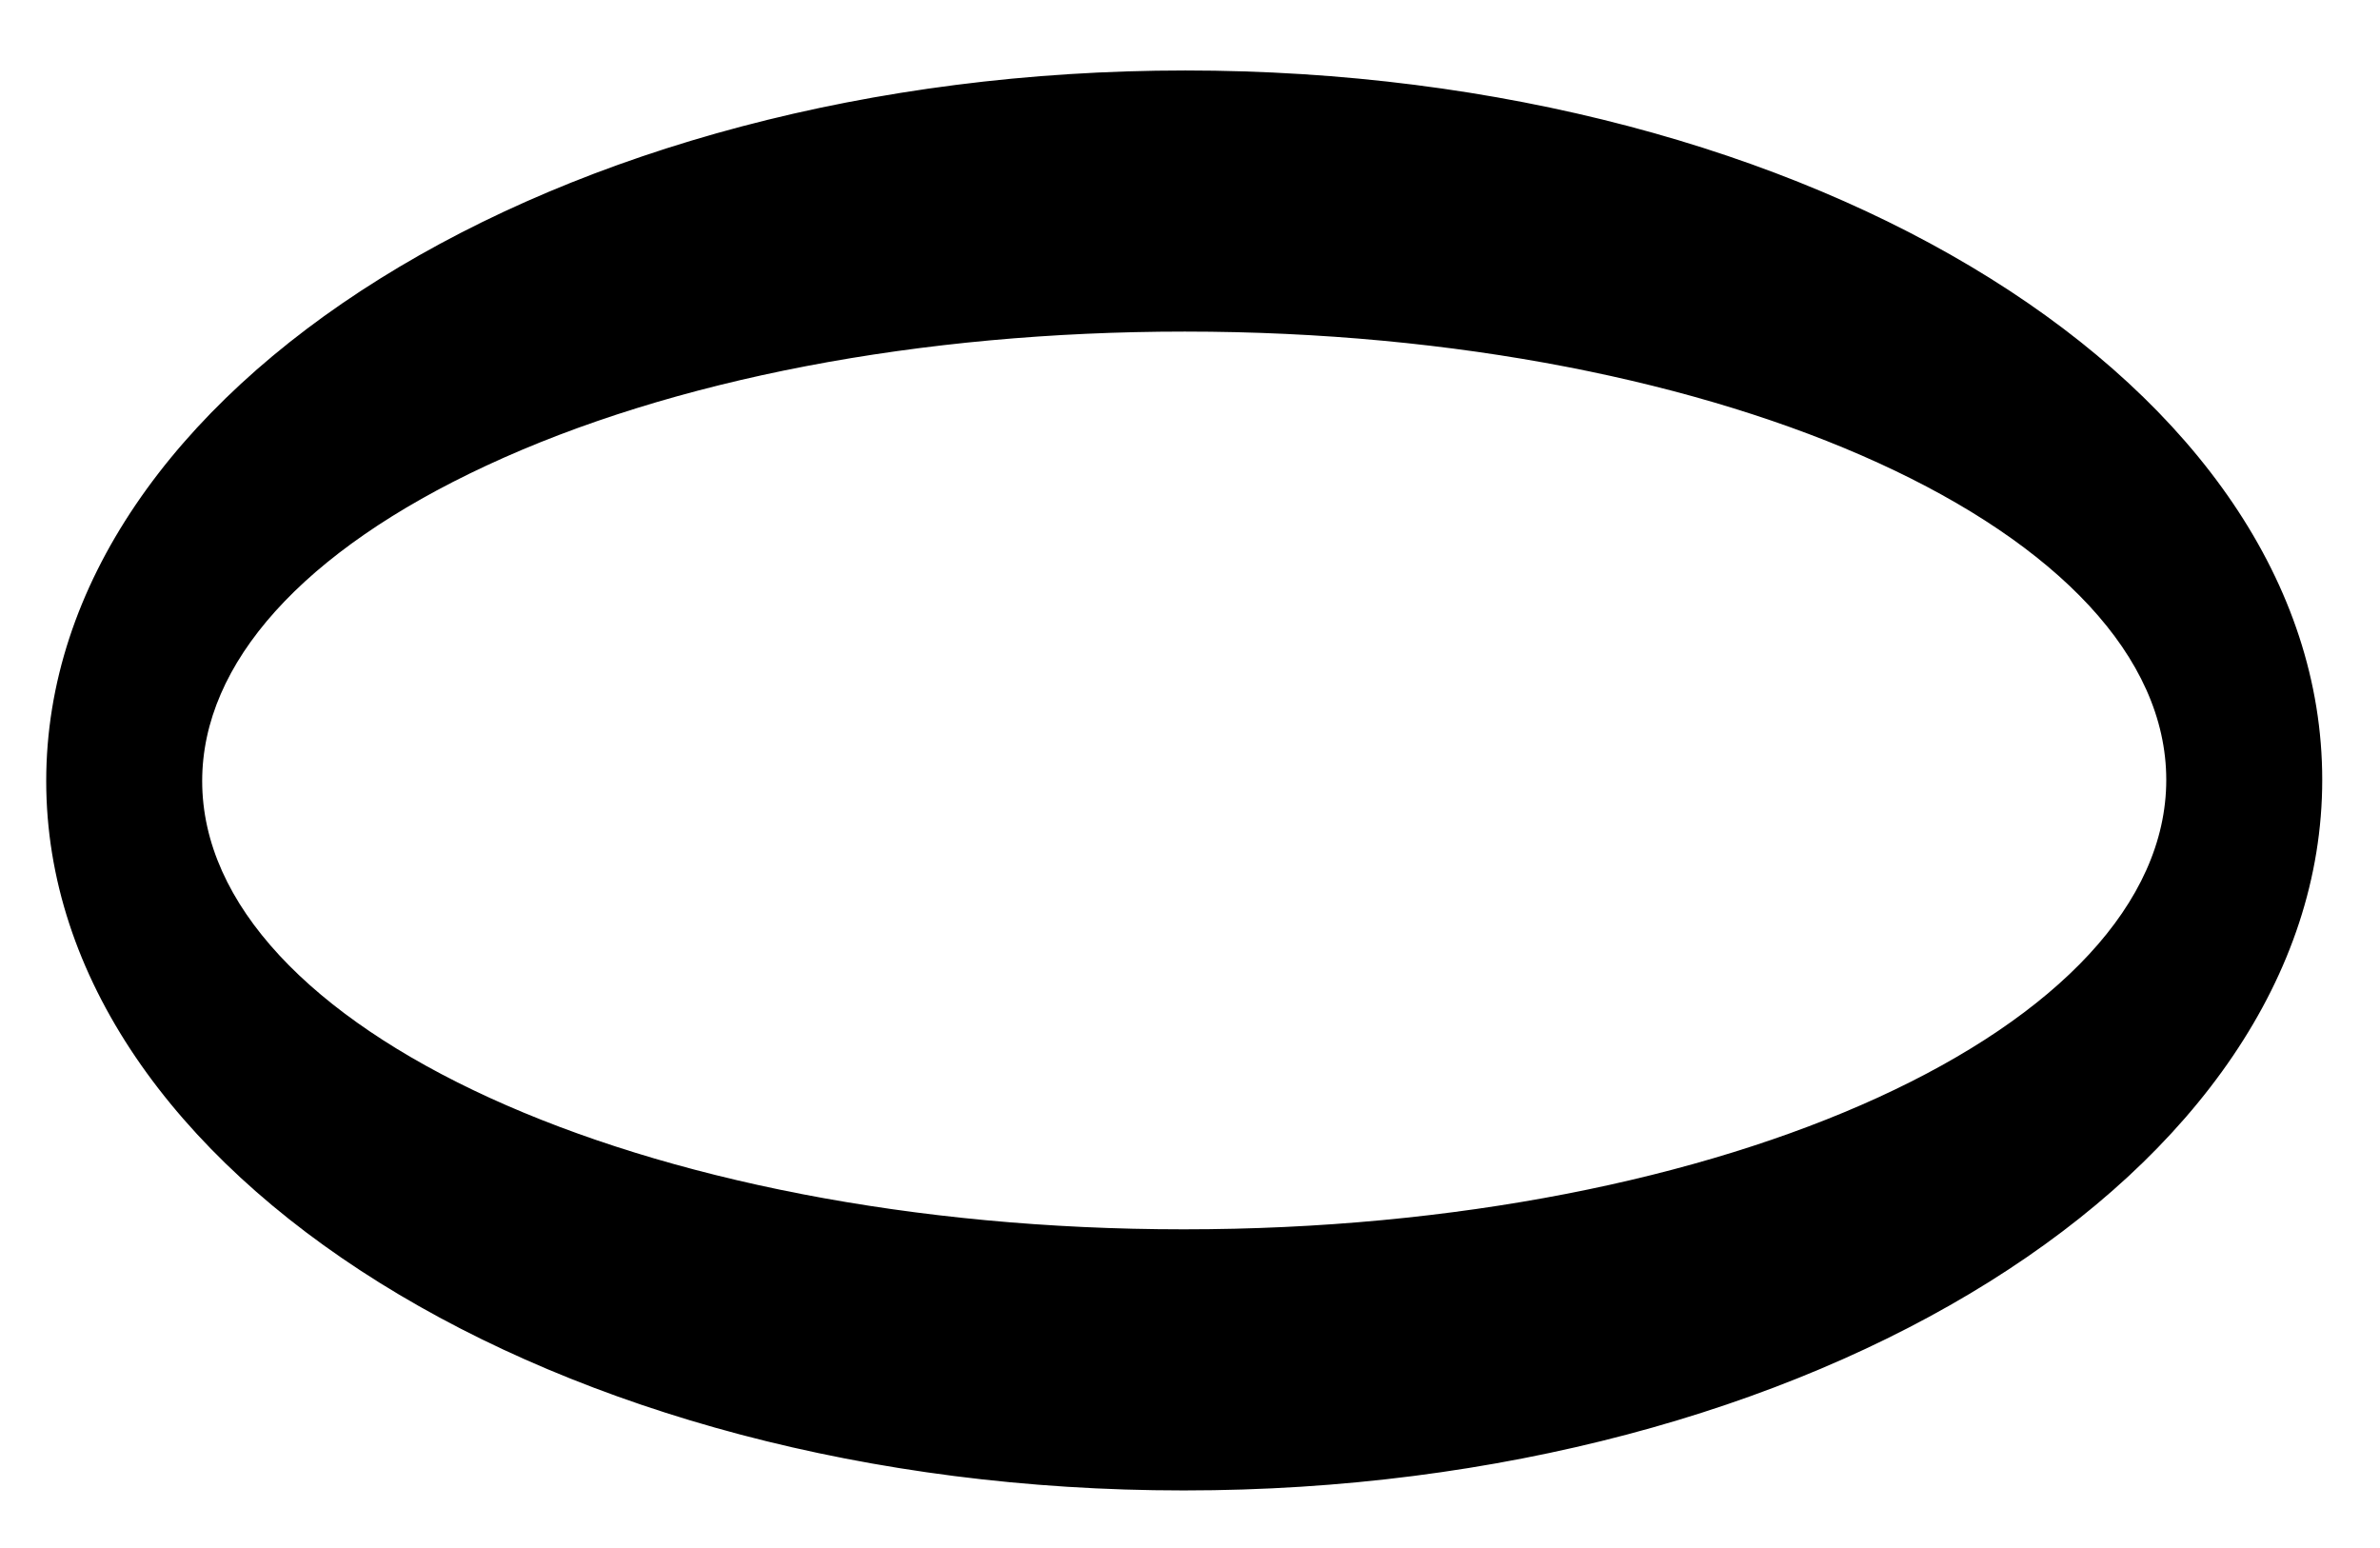
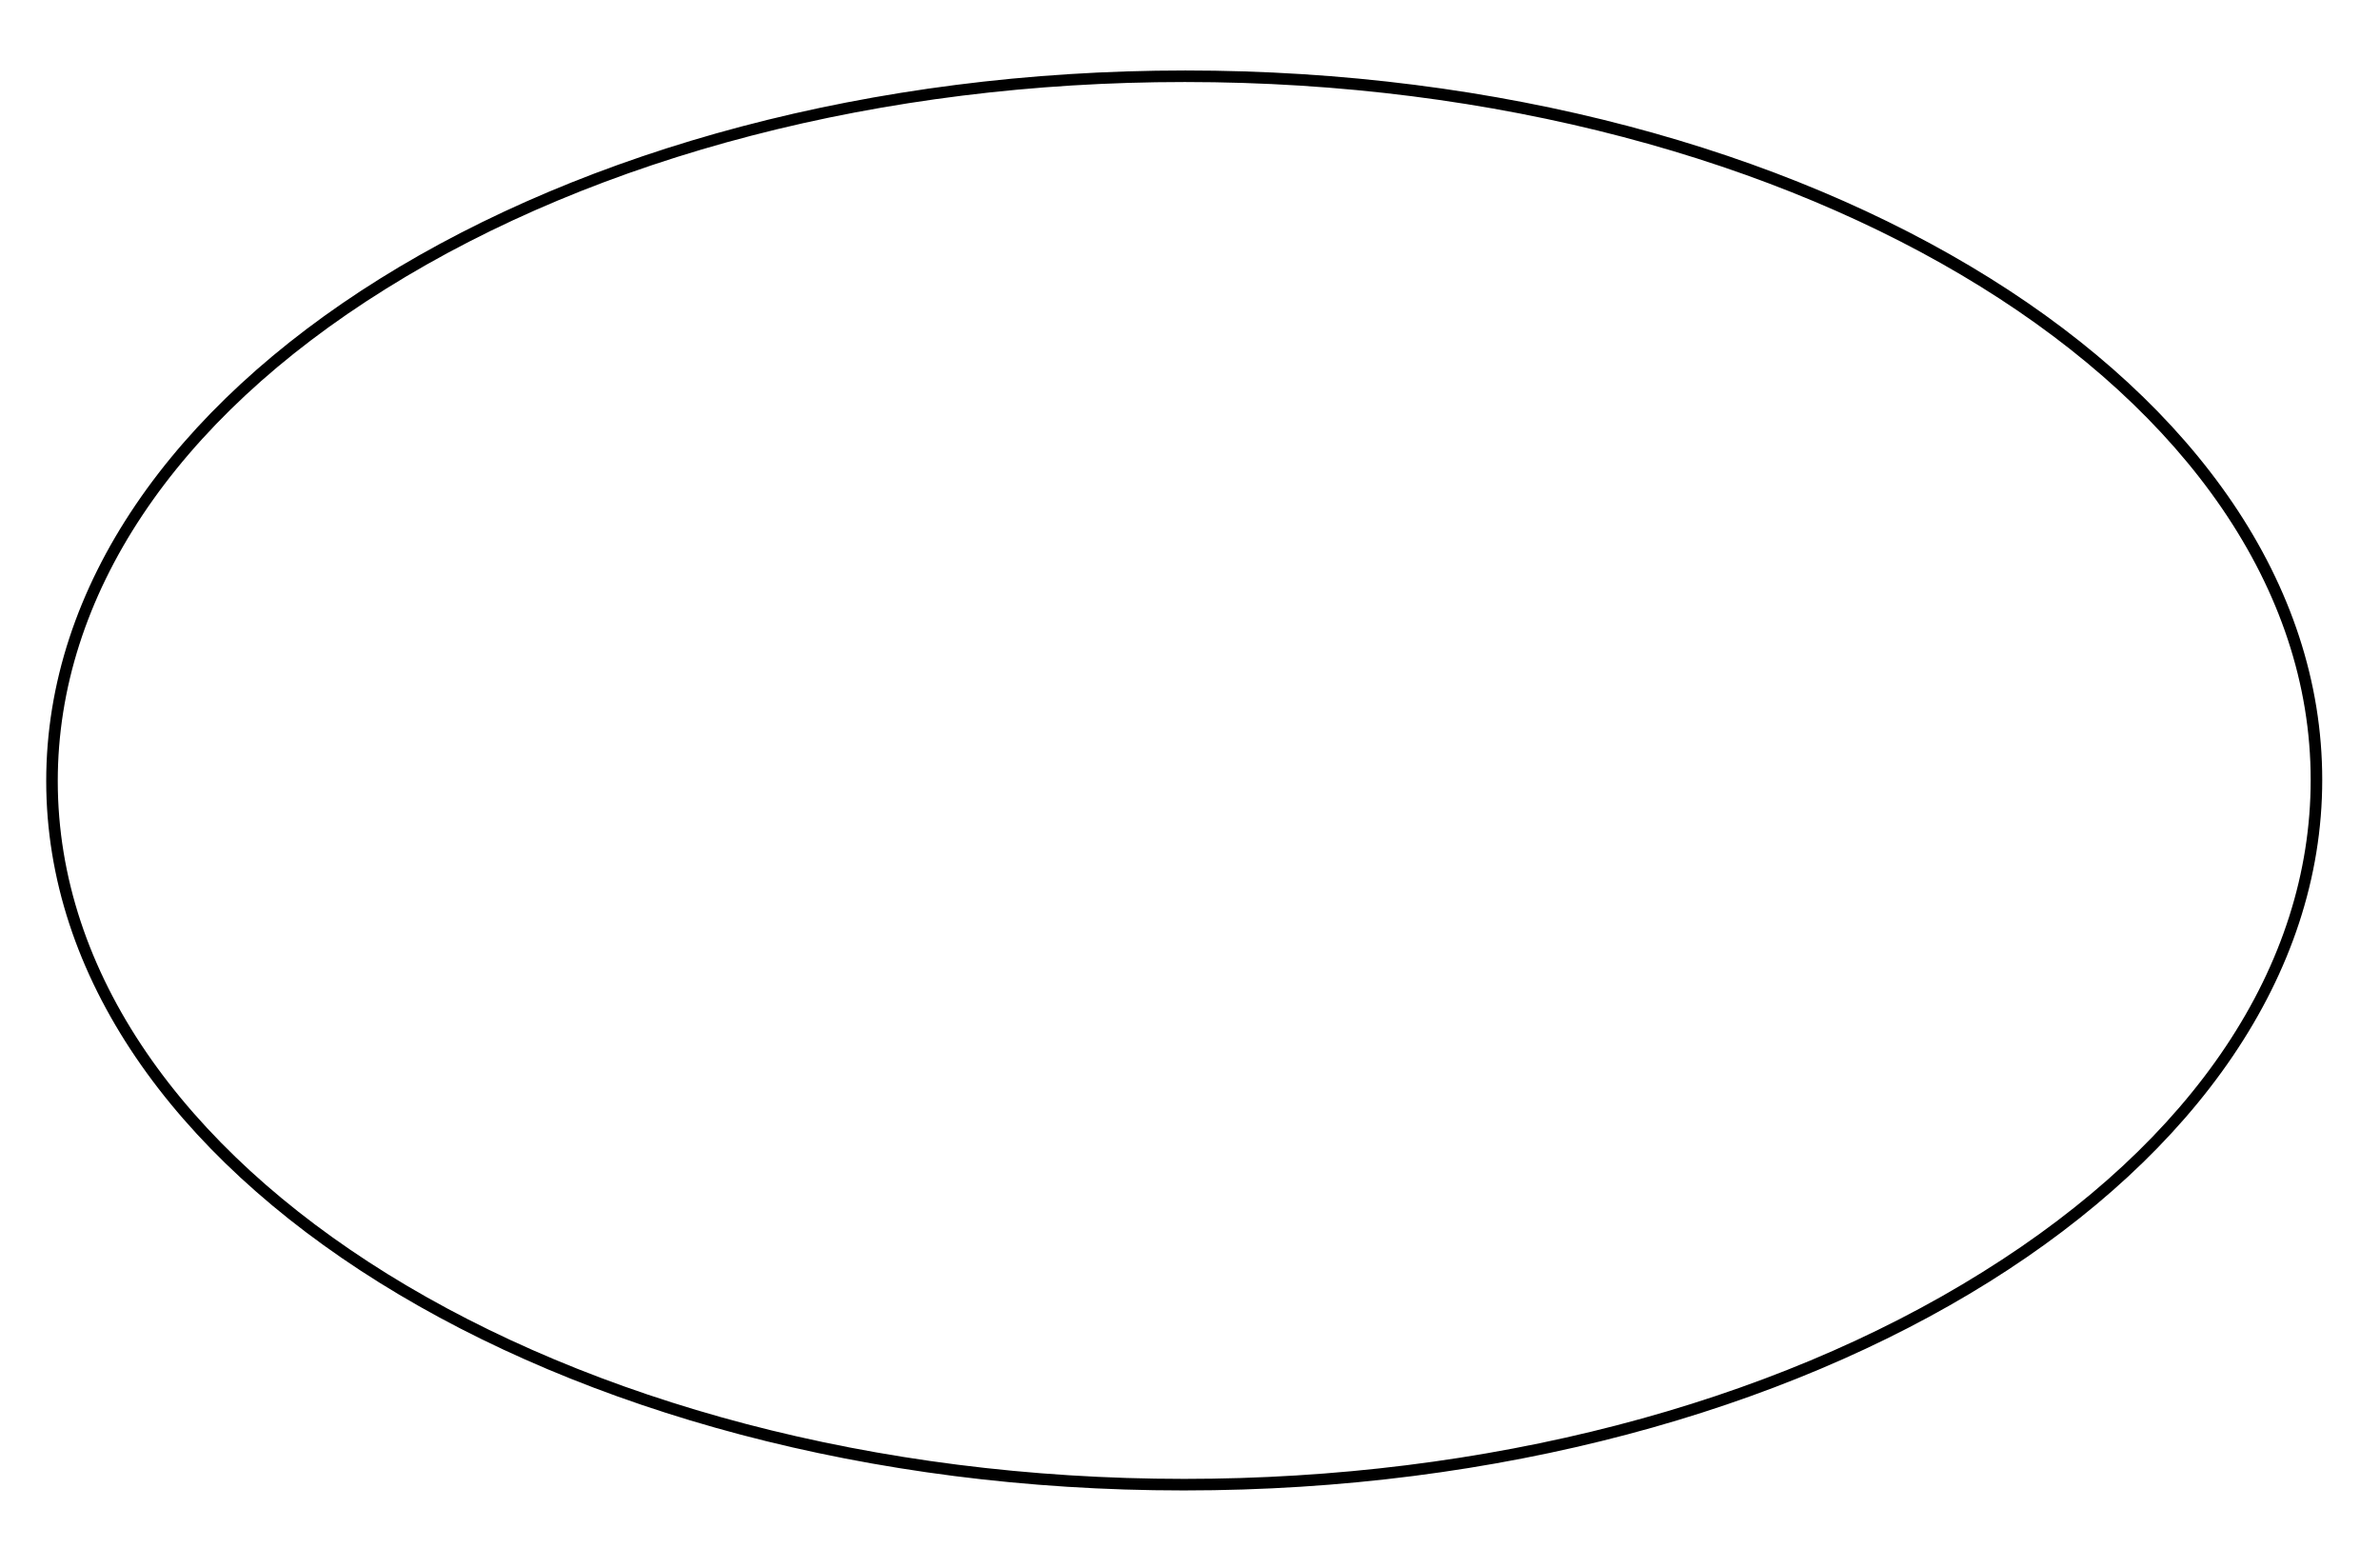
<svg xmlns="http://www.w3.org/2000/svg" version="1.1" id="Layer_1" x="0px" y="0px" viewBox="0 0 206 134" style="enable-background:new 0 0 206 134;" xml:space="preserve">
  <g>
-     <path d="M102.6,6.5L102.6,6.5c-26.3,0-51,6.4-69.5,18S4.5,51.4,4.5,67.6c0,33.6,43.9,60.9,97.9,60.9h0.1c26.2,0,50.9-6.4,69.4-18   s28.6-26.9,28.6-43.1C200.5,33.8,156.6,6.5,102.6,6.5z M187.5,67.5c0,21.4-38.1,38.9-85,38.9h-0.1c-46.8,0-84.9-17.4-84.9-38.8   c0-10.2,8.7-19.9,24.6-27.3c16.1-7.5,37.6-11.6,60.4-11.6h0.1C149.4,28.7,187.5,46.1,187.5,67.5z" />
    <path d="M102.6,6.1L102.6,6.1C48.1,6.1,4,33.7,4,67.6c0,33.9,44.1,61.4,98.4,61.4h0.1c54.4,0,98.5-27.6,98.5-61.5   C201,33.5,157,6.1,102.6,6.1z M102.5,128L102.5,128C48.7,128,5,100.9,5,67.6c0-16,10.1-31.2,28.4-42.6c18.4-11.5,43-17.9,69.1-17.9   h0.1c53.7,0,97.4,27.1,97.4,60.4c0,16.1-10.1,31.2-28.4,42.6C153.2,121.6,128.6,128,102.5,128z" />
  </g>
</svg>